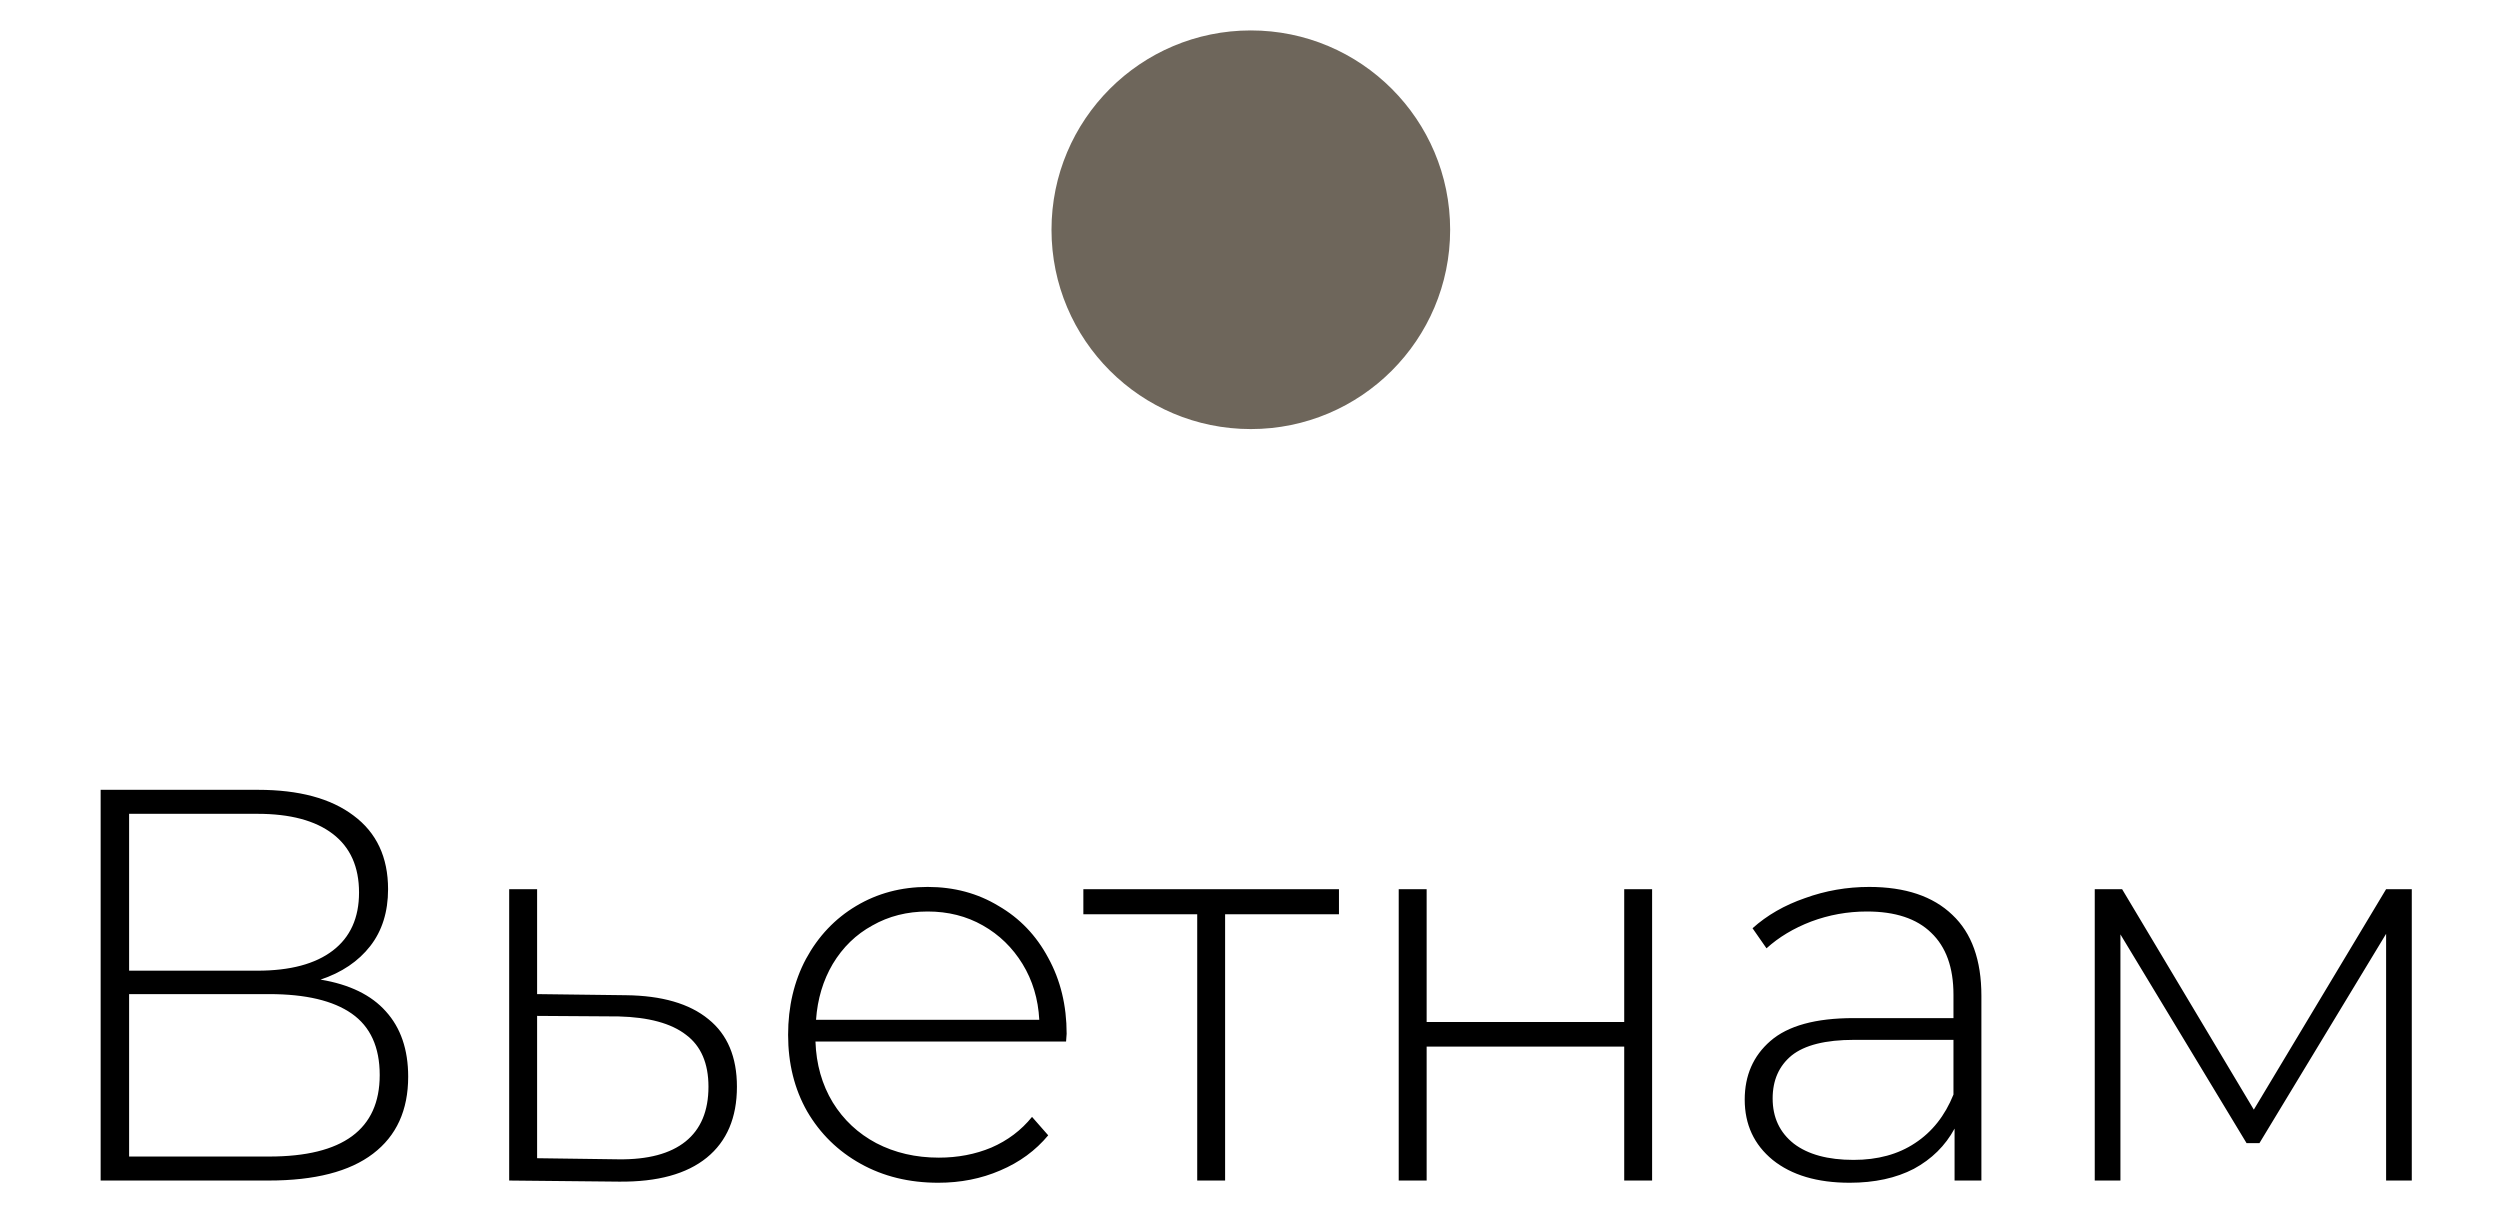
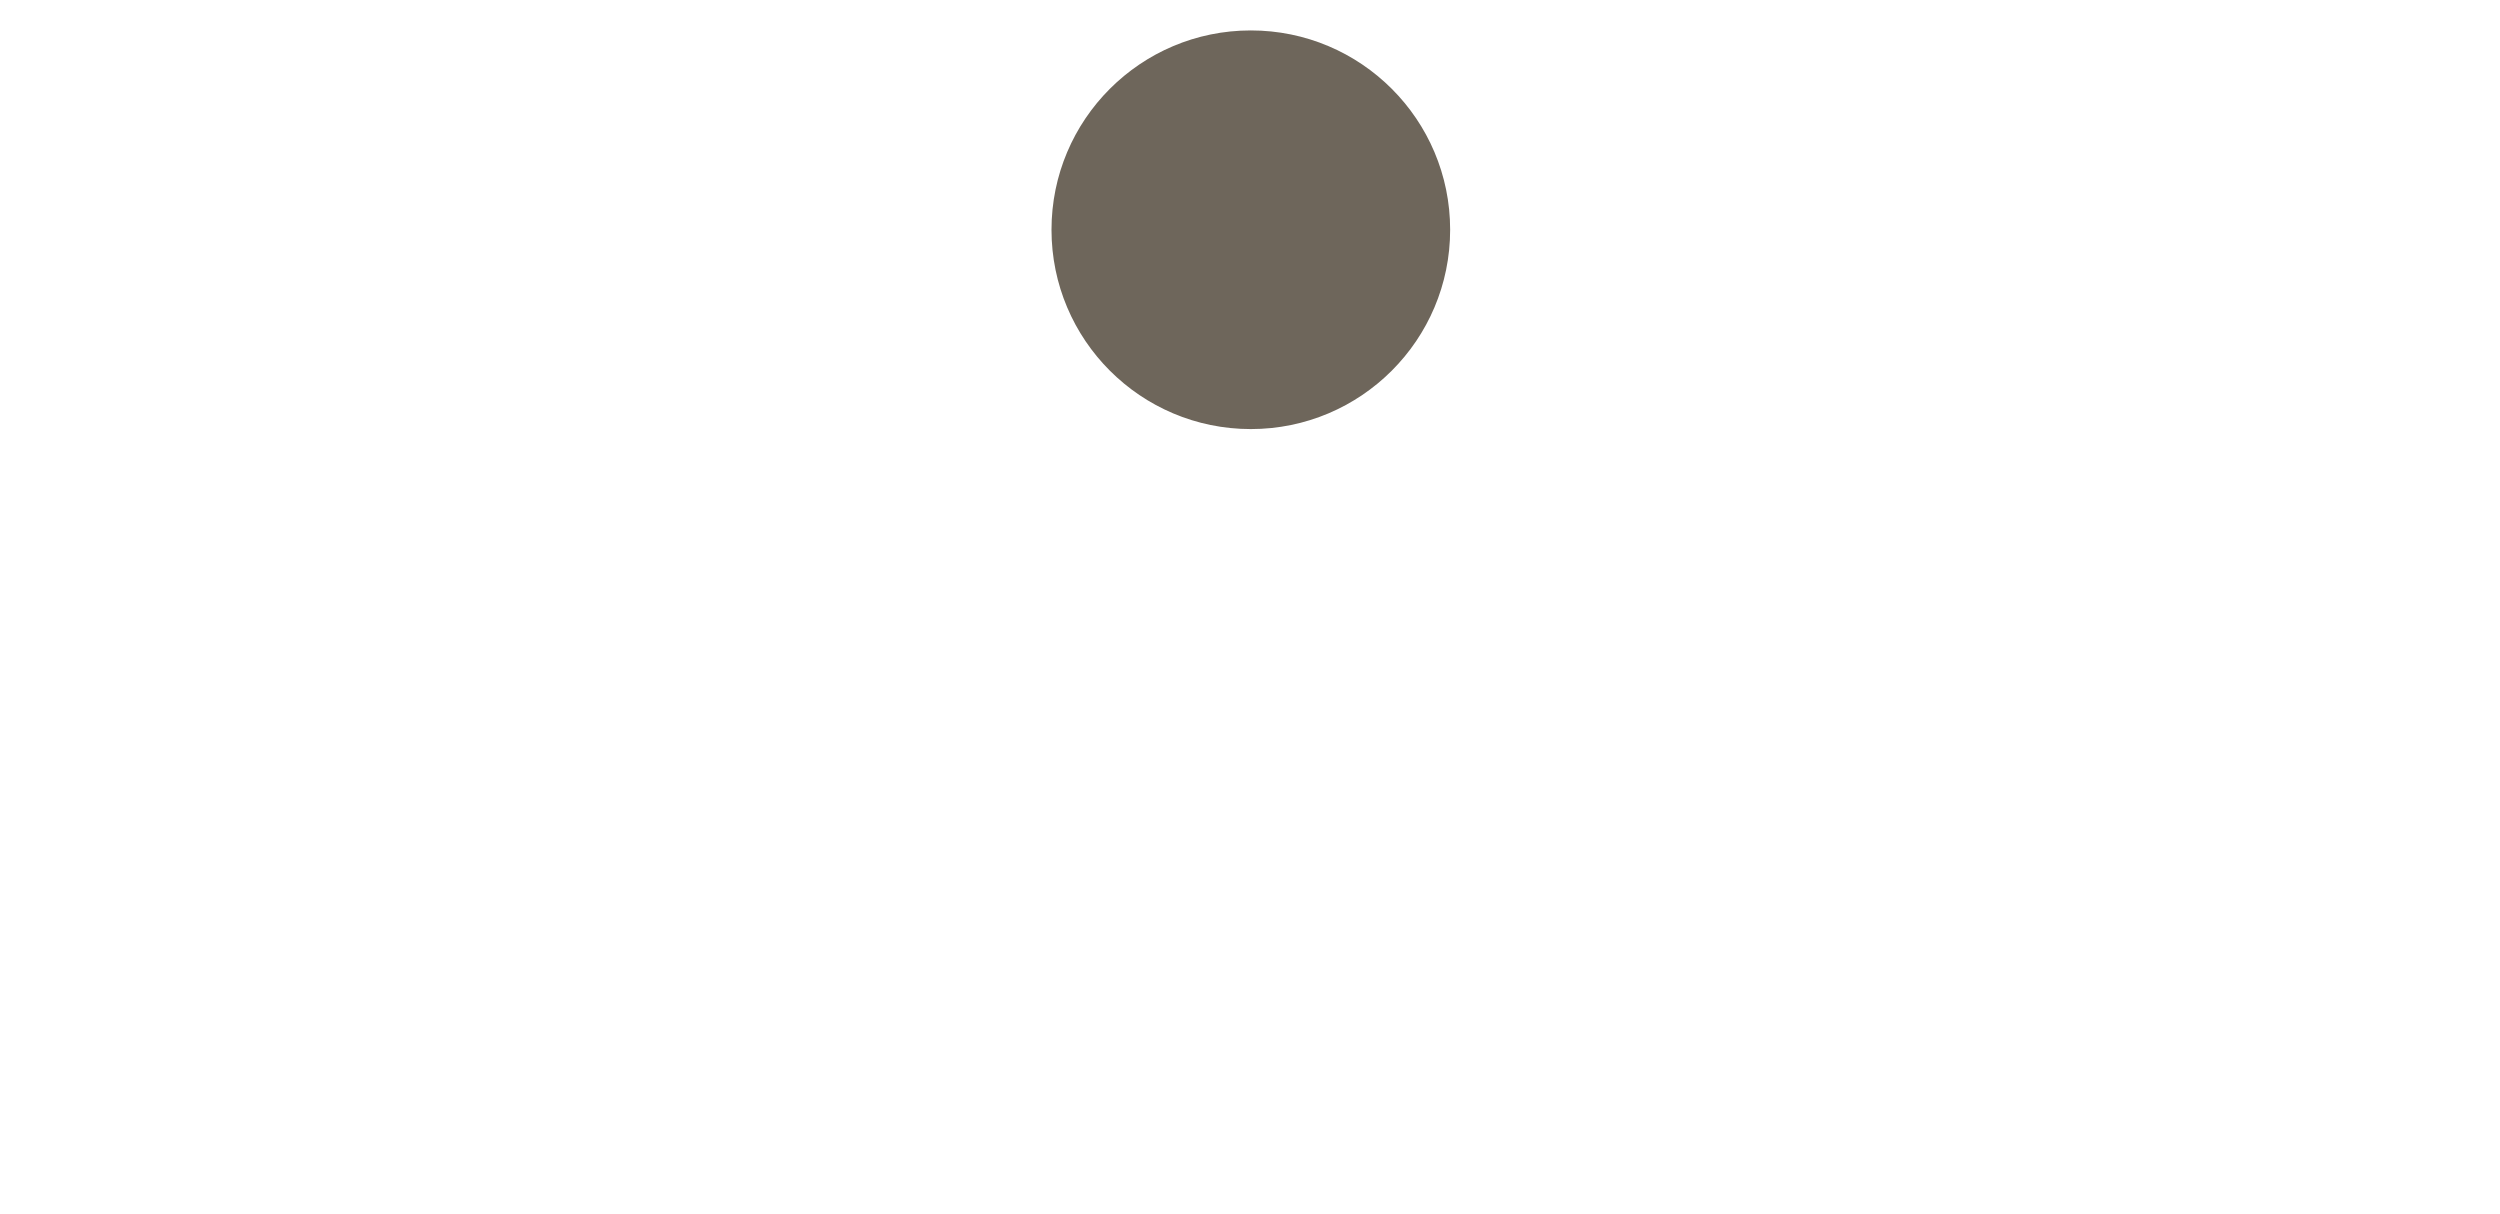
<svg xmlns="http://www.w3.org/2000/svg" width="70" height="34" viewBox="0 0 70 34" fill="none">
-   <path d="M8.975 27.429C9.788 27.564 10.397 27.861 10.804 28.319C11.22 28.778 11.429 29.387 11.429 30.148C11.429 31.086 11.101 31.805 10.444 32.304C9.788 32.805 8.814 33.055 7.522 33.055H2.818V22.115H7.225C8.371 22.115 9.262 22.355 9.897 22.834C10.543 23.313 10.866 24.001 10.866 24.897C10.866 25.532 10.699 26.064 10.366 26.491C10.033 26.918 9.569 27.231 8.975 27.429ZM3.615 27.179H7.209C8.126 27.179 8.829 26.991 9.319 26.616C9.809 26.241 10.053 25.699 10.053 24.991C10.053 24.272 9.809 23.725 9.319 23.35C8.829 22.975 8.126 22.787 7.209 22.787H3.615V27.179ZM7.537 32.383C9.6 32.383 10.632 31.622 10.632 30.101C10.632 29.32 10.371 28.747 9.85 28.382C9.329 28.017 8.558 27.835 7.537 27.835H3.615V32.383H7.537ZM17.524 27.866C18.534 27.877 19.305 28.101 19.837 28.538C20.368 28.965 20.634 29.596 20.634 30.429C20.634 31.294 20.352 31.956 19.79 32.414C19.227 32.872 18.409 33.096 17.336 33.086L14.257 33.055V24.897H15.039V27.835L17.524 27.866ZM17.32 32.461C18.143 32.471 18.769 32.304 19.196 31.961C19.623 31.617 19.837 31.106 19.837 30.429C19.837 29.773 19.628 29.288 19.211 28.976C18.795 28.653 18.164 28.481 17.32 28.46L15.039 28.445V32.43L17.32 32.461ZM29.85 29.163H22.833C22.854 29.799 23.015 30.367 23.317 30.867C23.619 31.357 24.026 31.737 24.536 32.008C25.057 32.279 25.641 32.414 26.287 32.414C26.818 32.414 27.308 32.32 27.756 32.133C28.214 31.935 28.594 31.648 28.897 31.273L29.35 31.789C28.995 32.216 28.547 32.544 28.006 32.773C27.474 33.003 26.896 33.117 26.271 33.117C25.458 33.117 24.734 32.94 24.099 32.586C23.463 32.232 22.963 31.742 22.599 31.117C22.244 30.492 22.067 29.778 22.067 28.976C22.067 28.184 22.234 27.476 22.567 26.85C22.911 26.215 23.38 25.72 23.974 25.366C24.568 25.012 25.234 24.834 25.974 24.834C26.714 24.834 27.375 25.012 27.959 25.366C28.553 25.71 29.016 26.194 29.35 26.819C29.694 27.444 29.866 28.153 29.866 28.945L29.85 29.163ZM25.974 25.522C25.401 25.522 24.885 25.652 24.427 25.913C23.969 26.163 23.599 26.522 23.317 26.991C23.047 27.45 22.89 27.97 22.849 28.554H29.1C29.069 27.97 28.912 27.45 28.631 26.991C28.35 26.533 27.98 26.173 27.521 25.913C27.063 25.652 26.547 25.522 25.974 25.522ZM37.491 25.6H34.303V33.055H33.522V25.6H30.334V24.897H37.491V25.6ZM39.164 24.897H39.946V28.616H45.478V24.897H46.259V33.055H45.478V29.304H39.946V33.055H39.164V24.897ZM52.337 24.834C53.348 24.834 54.124 25.095 54.666 25.616C55.208 26.126 55.479 26.882 55.479 27.882V33.055H54.728V31.601C54.468 32.081 54.088 32.456 53.588 32.727C53.088 32.987 52.489 33.117 51.791 33.117C50.884 33.117 50.165 32.904 49.634 32.477C49.113 32.049 48.852 31.487 48.852 30.789C48.852 30.111 49.092 29.564 49.571 29.148C50.061 28.721 50.837 28.507 51.9 28.507H54.697V27.851C54.697 27.09 54.489 26.512 54.072 26.116C53.666 25.72 53.067 25.522 52.275 25.522C51.733 25.522 51.212 25.616 50.712 25.803C50.222 25.991 49.806 26.241 49.462 26.553L49.071 25.991C49.477 25.626 49.967 25.345 50.54 25.147C51.113 24.939 51.712 24.834 52.337 24.834ZM51.9 32.477C52.577 32.477 53.15 32.32 53.619 32.008C54.098 31.695 54.458 31.242 54.697 30.648V29.116H51.916C51.113 29.116 50.53 29.262 50.165 29.554C49.811 29.846 49.634 30.247 49.634 30.757C49.634 31.289 49.832 31.711 50.228 32.023C50.624 32.325 51.181 32.477 51.9 32.477ZM67.53 24.897V33.055H66.811V26.147L63.264 32.008H62.904L59.372 26.163V33.055H58.653V24.897H59.419L63.107 31.07L66.811 24.897H67.53Z" fill="black" />
  <circle cx="35.023" cy="6.433" r="5.581" fill="#6E665B" />
</svg>